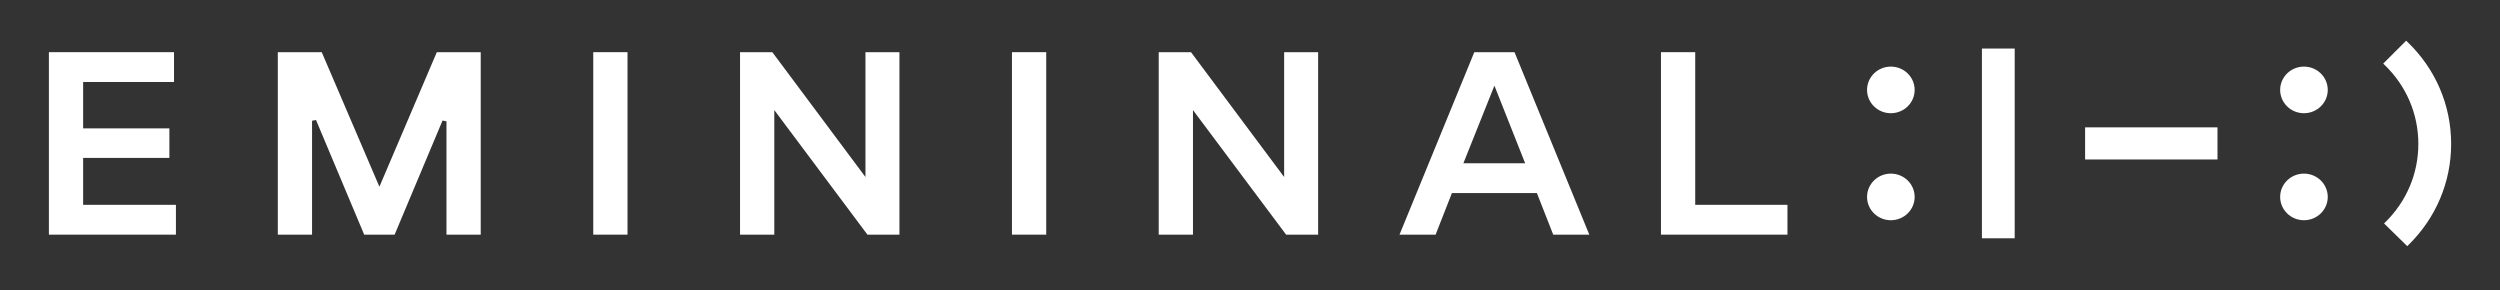
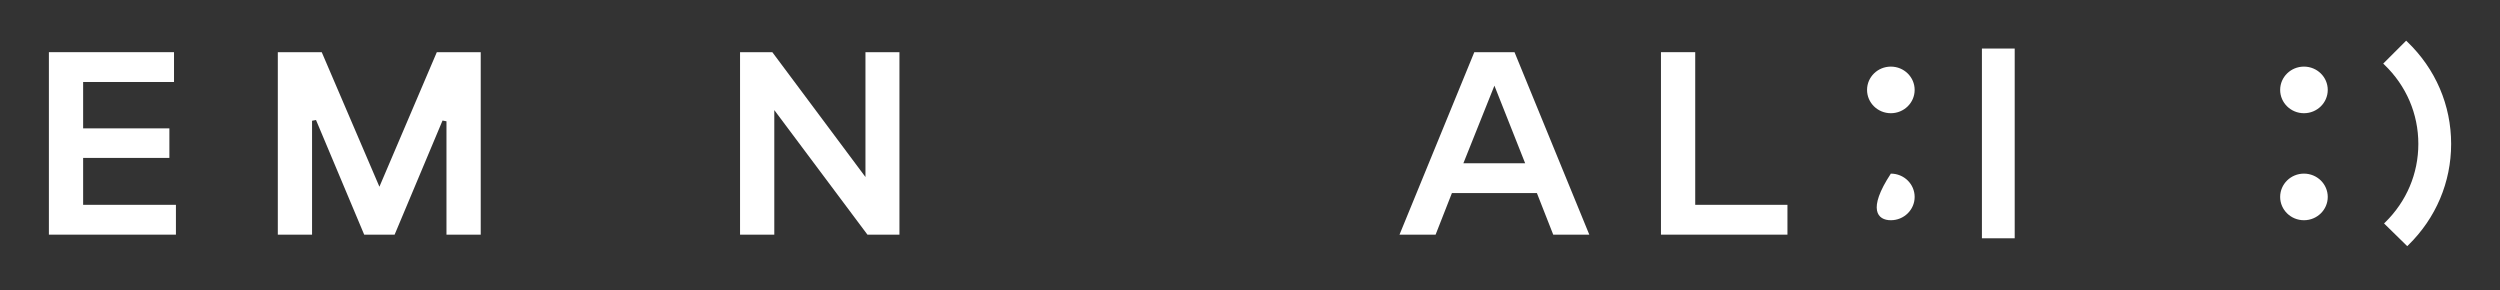
<svg xmlns="http://www.w3.org/2000/svg" width="241" height="28" viewBox="0 0 241 28" fill="none">
  <rect x="0" y="0" width="241" height="28" fill="#333333" stroke="none" />
  <path d="M194.217 4.68H191.057V22.971H194.217V4.68Z" fill="white" />
-   <path d="M213.766 12.277H201.004V15.373H213.766V12.277Z" fill="white" />
  <path d="M182.278 10.914C183.545 10.914 184.572 9.908 184.572 8.667C184.572 7.427 183.545 6.421 182.278 6.421C181.011 6.421 179.984 7.427 179.984 8.667C179.984 9.908 181.011 10.914 182.278 10.914Z" fill="white" />
-   <path d="M182.278 21.23C183.545 21.23 184.572 20.224 184.572 18.984C184.572 17.743 183.545 16.737 182.278 16.737C181.011 16.737 179.984 17.743 179.984 18.984C179.984 20.224 181.011 21.23 182.278 21.23Z" fill="white" />
+   <path d="M182.278 21.23C183.545 21.23 184.572 20.224 184.572 18.984C184.572 17.743 183.545 16.737 182.278 16.737C179.984 20.224 181.011 21.23 182.278 21.23Z" fill="white" />
  <path d="M222.101 10.914C223.368 10.914 224.395 9.908 224.395 8.667C224.395 7.427 223.368 6.421 222.101 6.421C220.834 6.421 219.807 7.427 219.807 8.667C219.807 9.908 220.834 10.914 222.101 10.914Z" fill="white" />
  <path d="M222.101 21.23C223.368 21.23 224.395 20.224 224.395 18.984C224.395 17.743 223.368 16.737 222.101 16.737C220.834 16.737 219.807 17.743 219.807 18.984C219.807 20.224 220.834 21.23 222.101 21.23Z" fill="white" />
  <path d="M229.823 21.54L229.93 21.436C231.993 19.416 233.128 16.731 233.128 13.874C233.128 10.975 231.964 8.263 229.851 6.235L229.742 6.131L231.954 3.921L232.062 4.025C234.788 6.64 236.29 10.139 236.29 13.874C236.29 17.558 234.826 21.02 232.166 23.624L232.059 23.73L229.823 21.54Z" fill="white" />
  <path d="M4.713 22.62V5.029H16.775V7.904H8.014V12.375H16.328V15.223H8.014V19.745H16.959V22.62H4.713Z" fill="white" />
  <path d="M43.04 22.62V11.693L42.66 11.62L38.041 22.62H35.108L30.463 11.568L30.082 11.641V22.62H26.781V5.029H31.015L36.575 18L42.109 5.029H46.342V22.62H43.04Z" fill="white" />
-   <path d="M60.492 5.029H57.19V22.62H60.492V5.029Z" fill="white" />
  <path d="M83.621 22.62L74.642 10.612V22.62H71.34V5.029H74.451L83.43 17.064V5.029H86.706V22.62H83.621Z" fill="white" />
-   <path d="M100.855 5.029H97.553V22.62H100.855V5.029Z" fill="white" />
-   <path d="M123.982 22.62L115.002 10.612V22.62H111.701V5.029H114.812L123.791 17.064V5.029H127.068V22.62H123.982Z" fill="white" />
  <path d="M149.731 22.62L148.157 18.613H139.964L138.392 22.62H134.912L142.123 5.029H145.999L153.209 22.62H149.731ZM141.069 15.74H147.025L144.061 8.257L141.069 15.74Z" fill="white" />
  <path d="M160.117 22.62V5.029H163.419V19.745H172.31V22.62H160.117Z" fill="white" />
</svg>